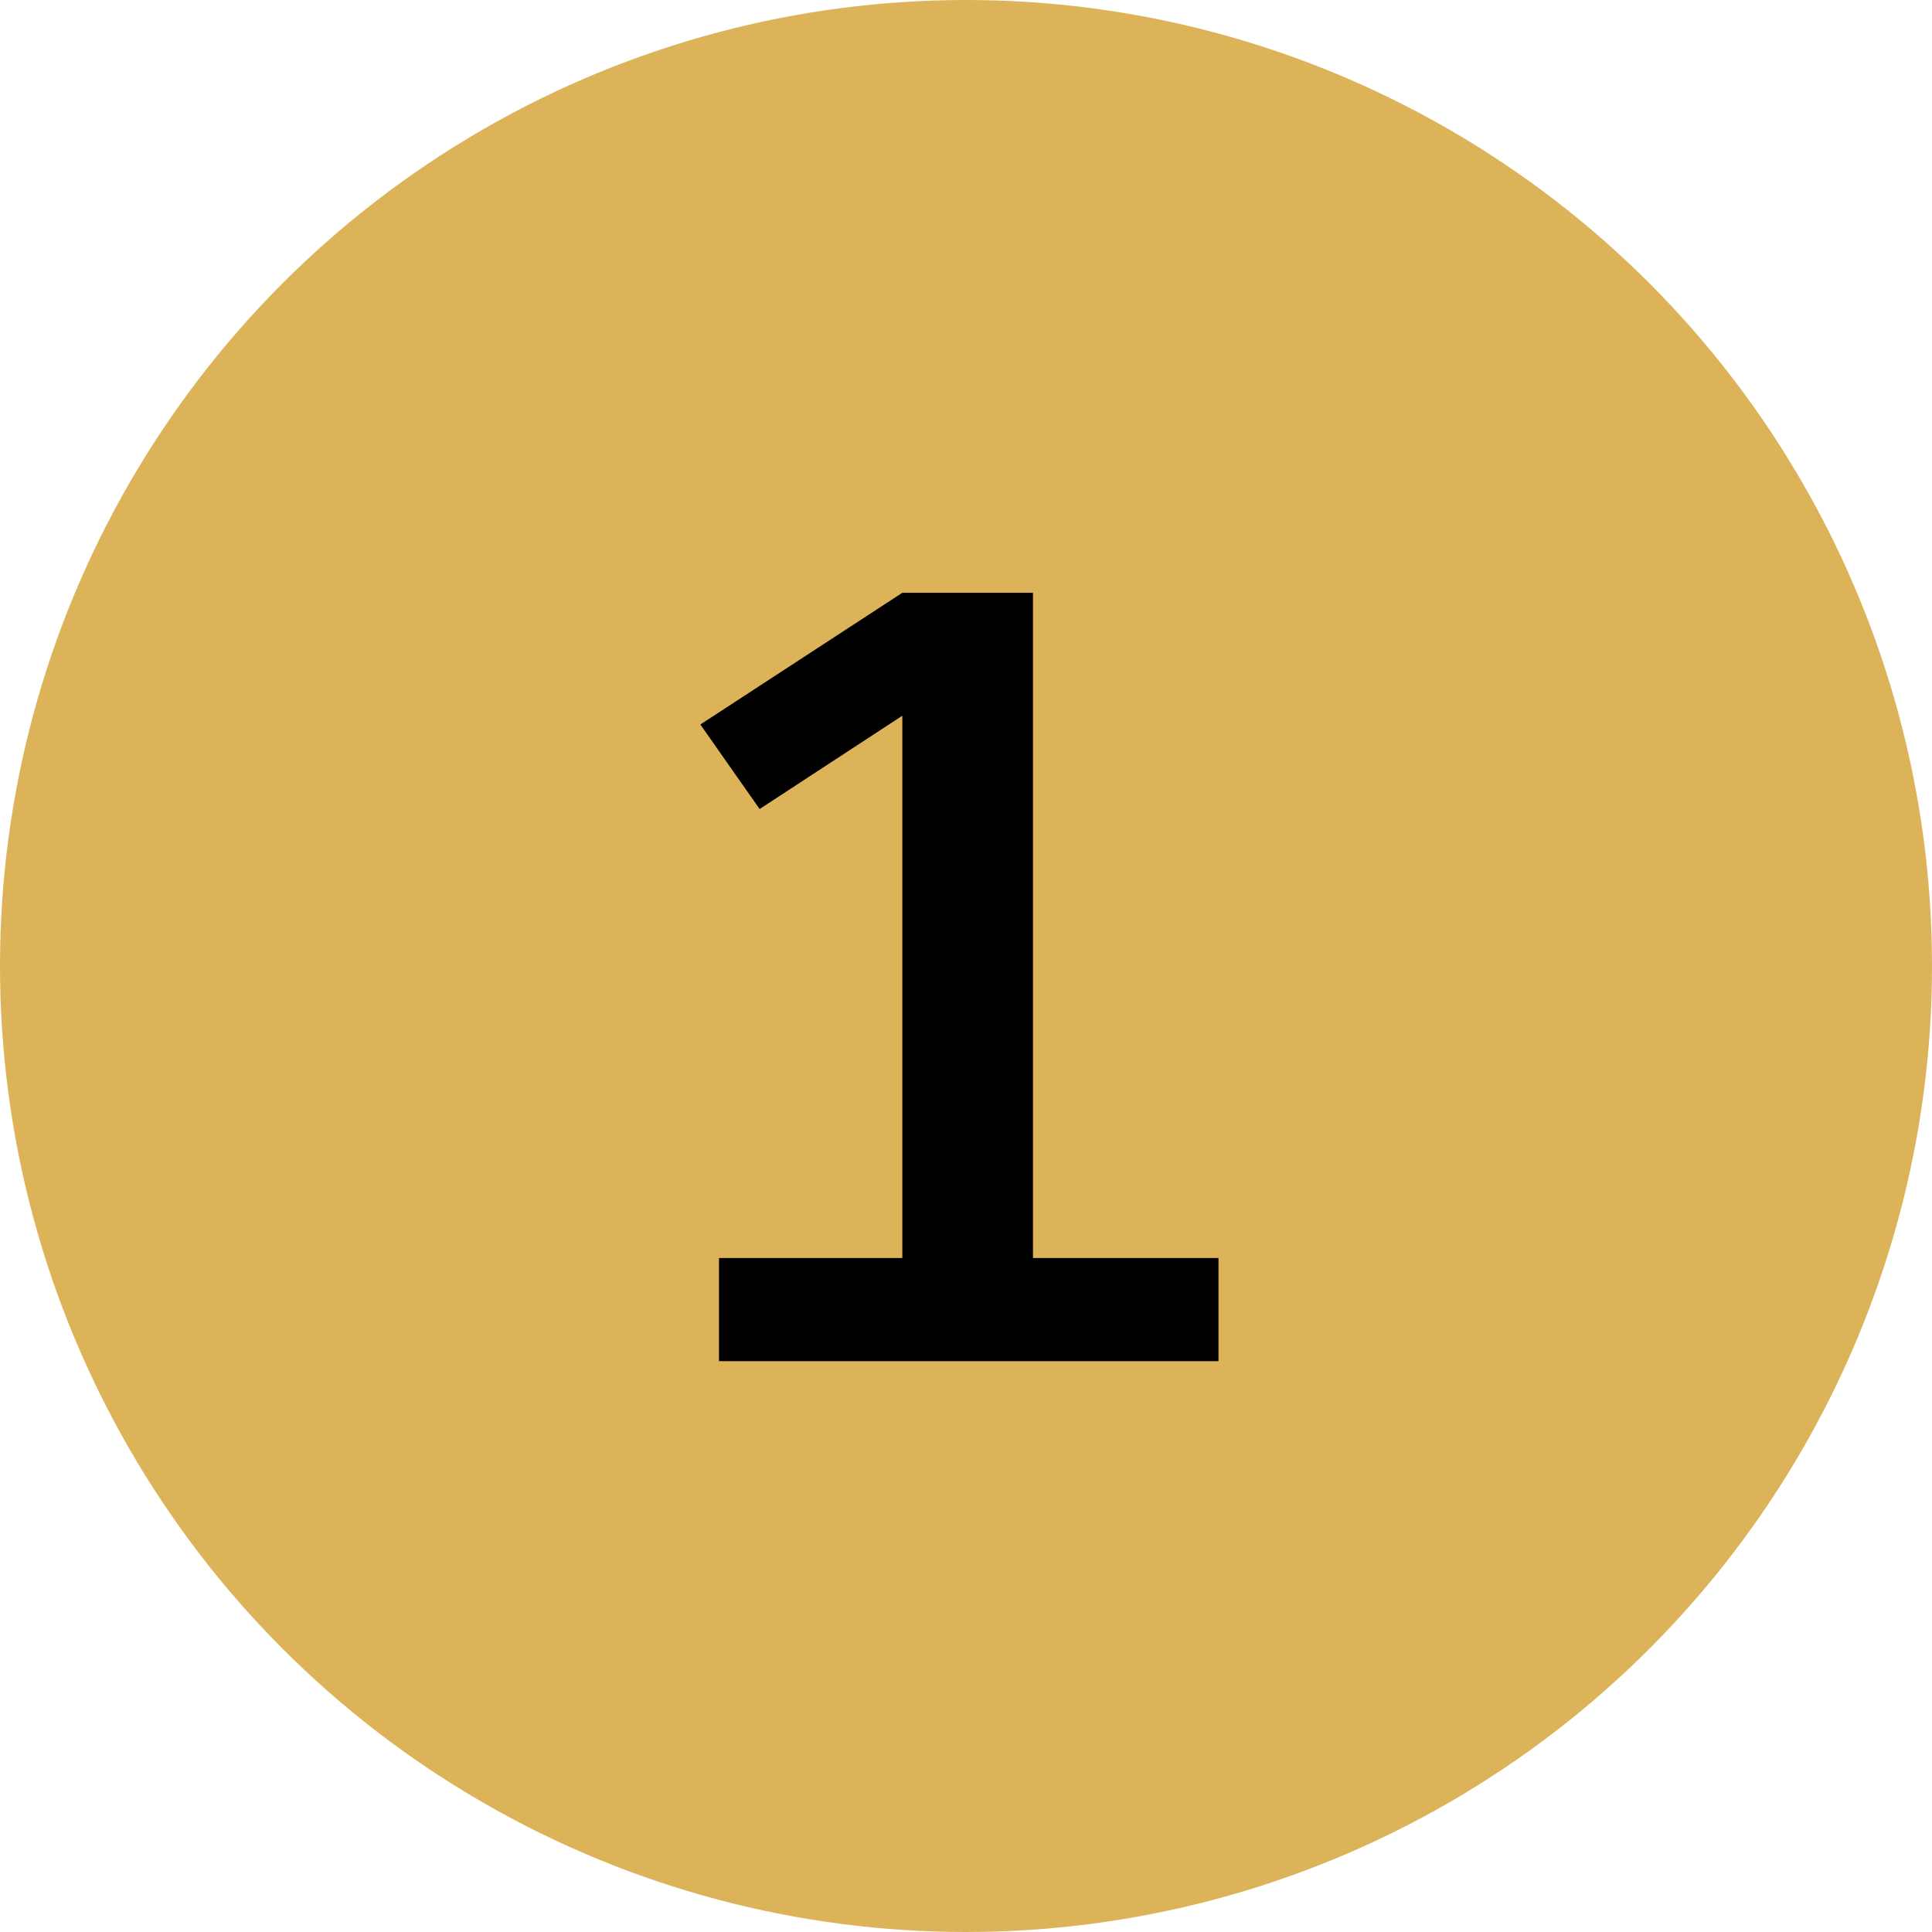
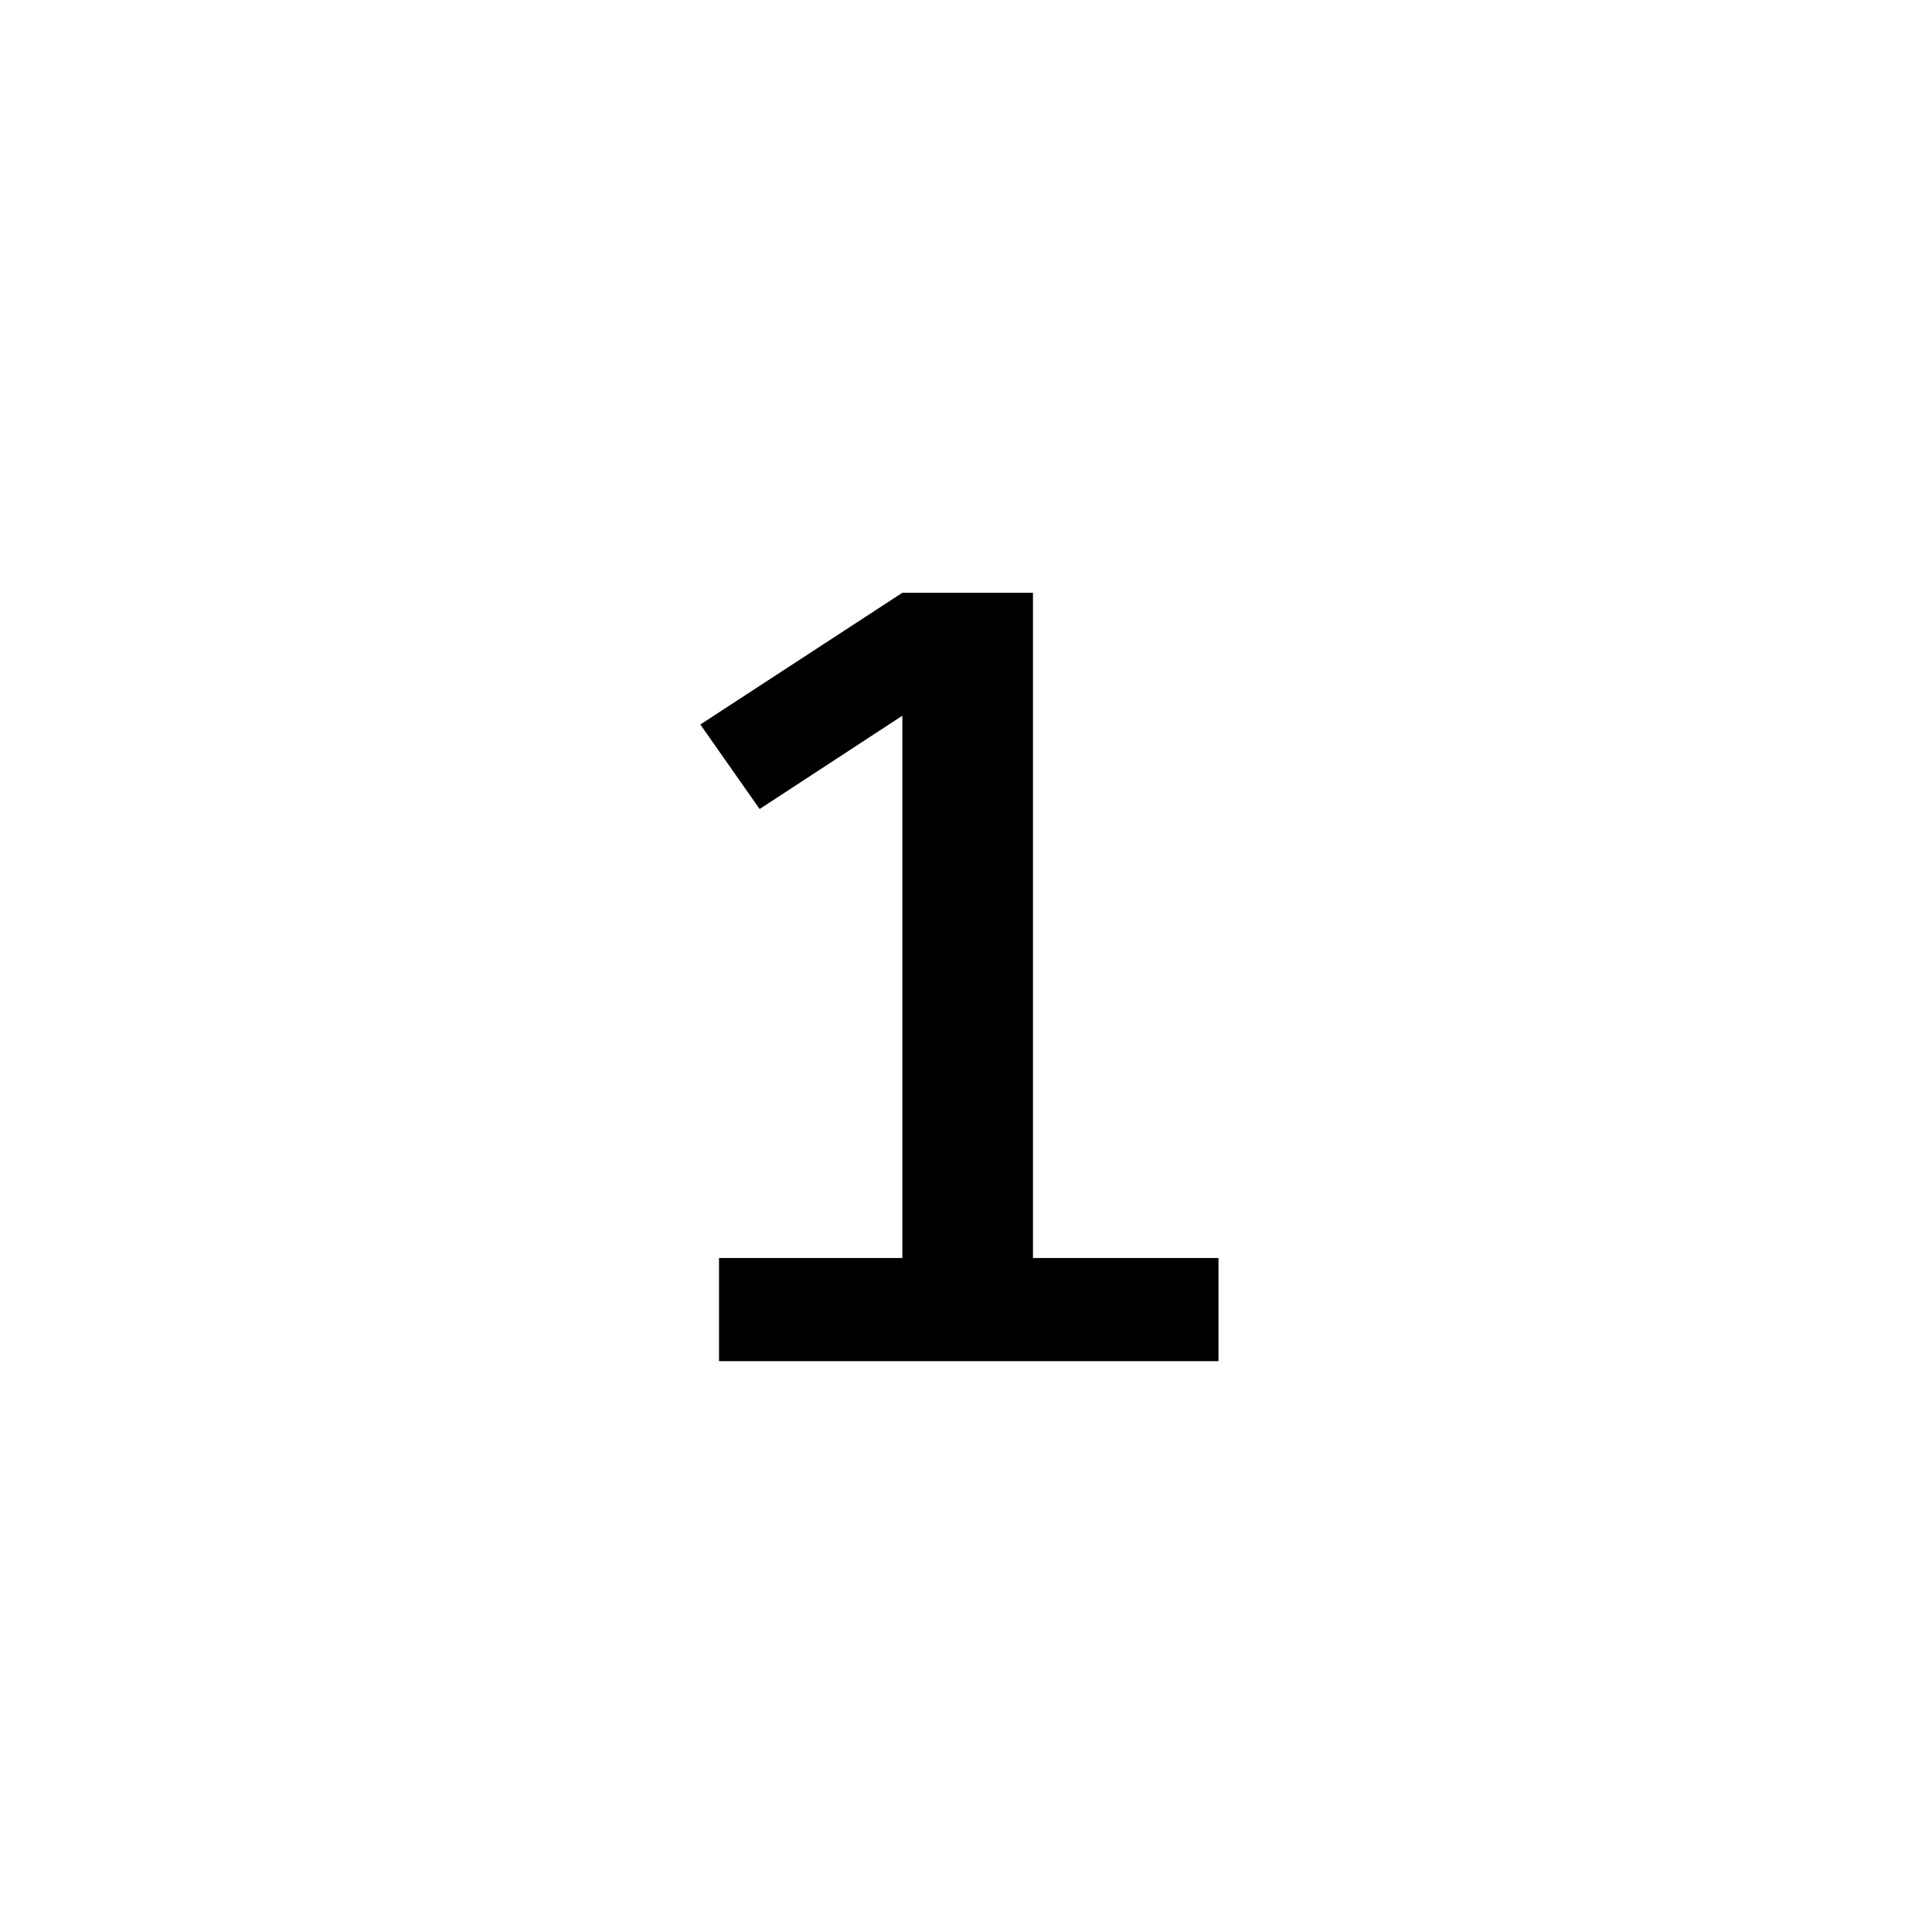
<svg xmlns="http://www.w3.org/2000/svg" width="44" height="44" viewBox="0 0 44 44" fill="none">
-   <circle cx="22" cy="22" r="22" fill="#DDB359" />
  <path d="M23.525 13.5V28.65H27.75V31H16.375V28.65H20.55V16.3L17.3 18.425L15.95 16.5L20.55 13.5H23.525Z" fill="black" />
</svg>